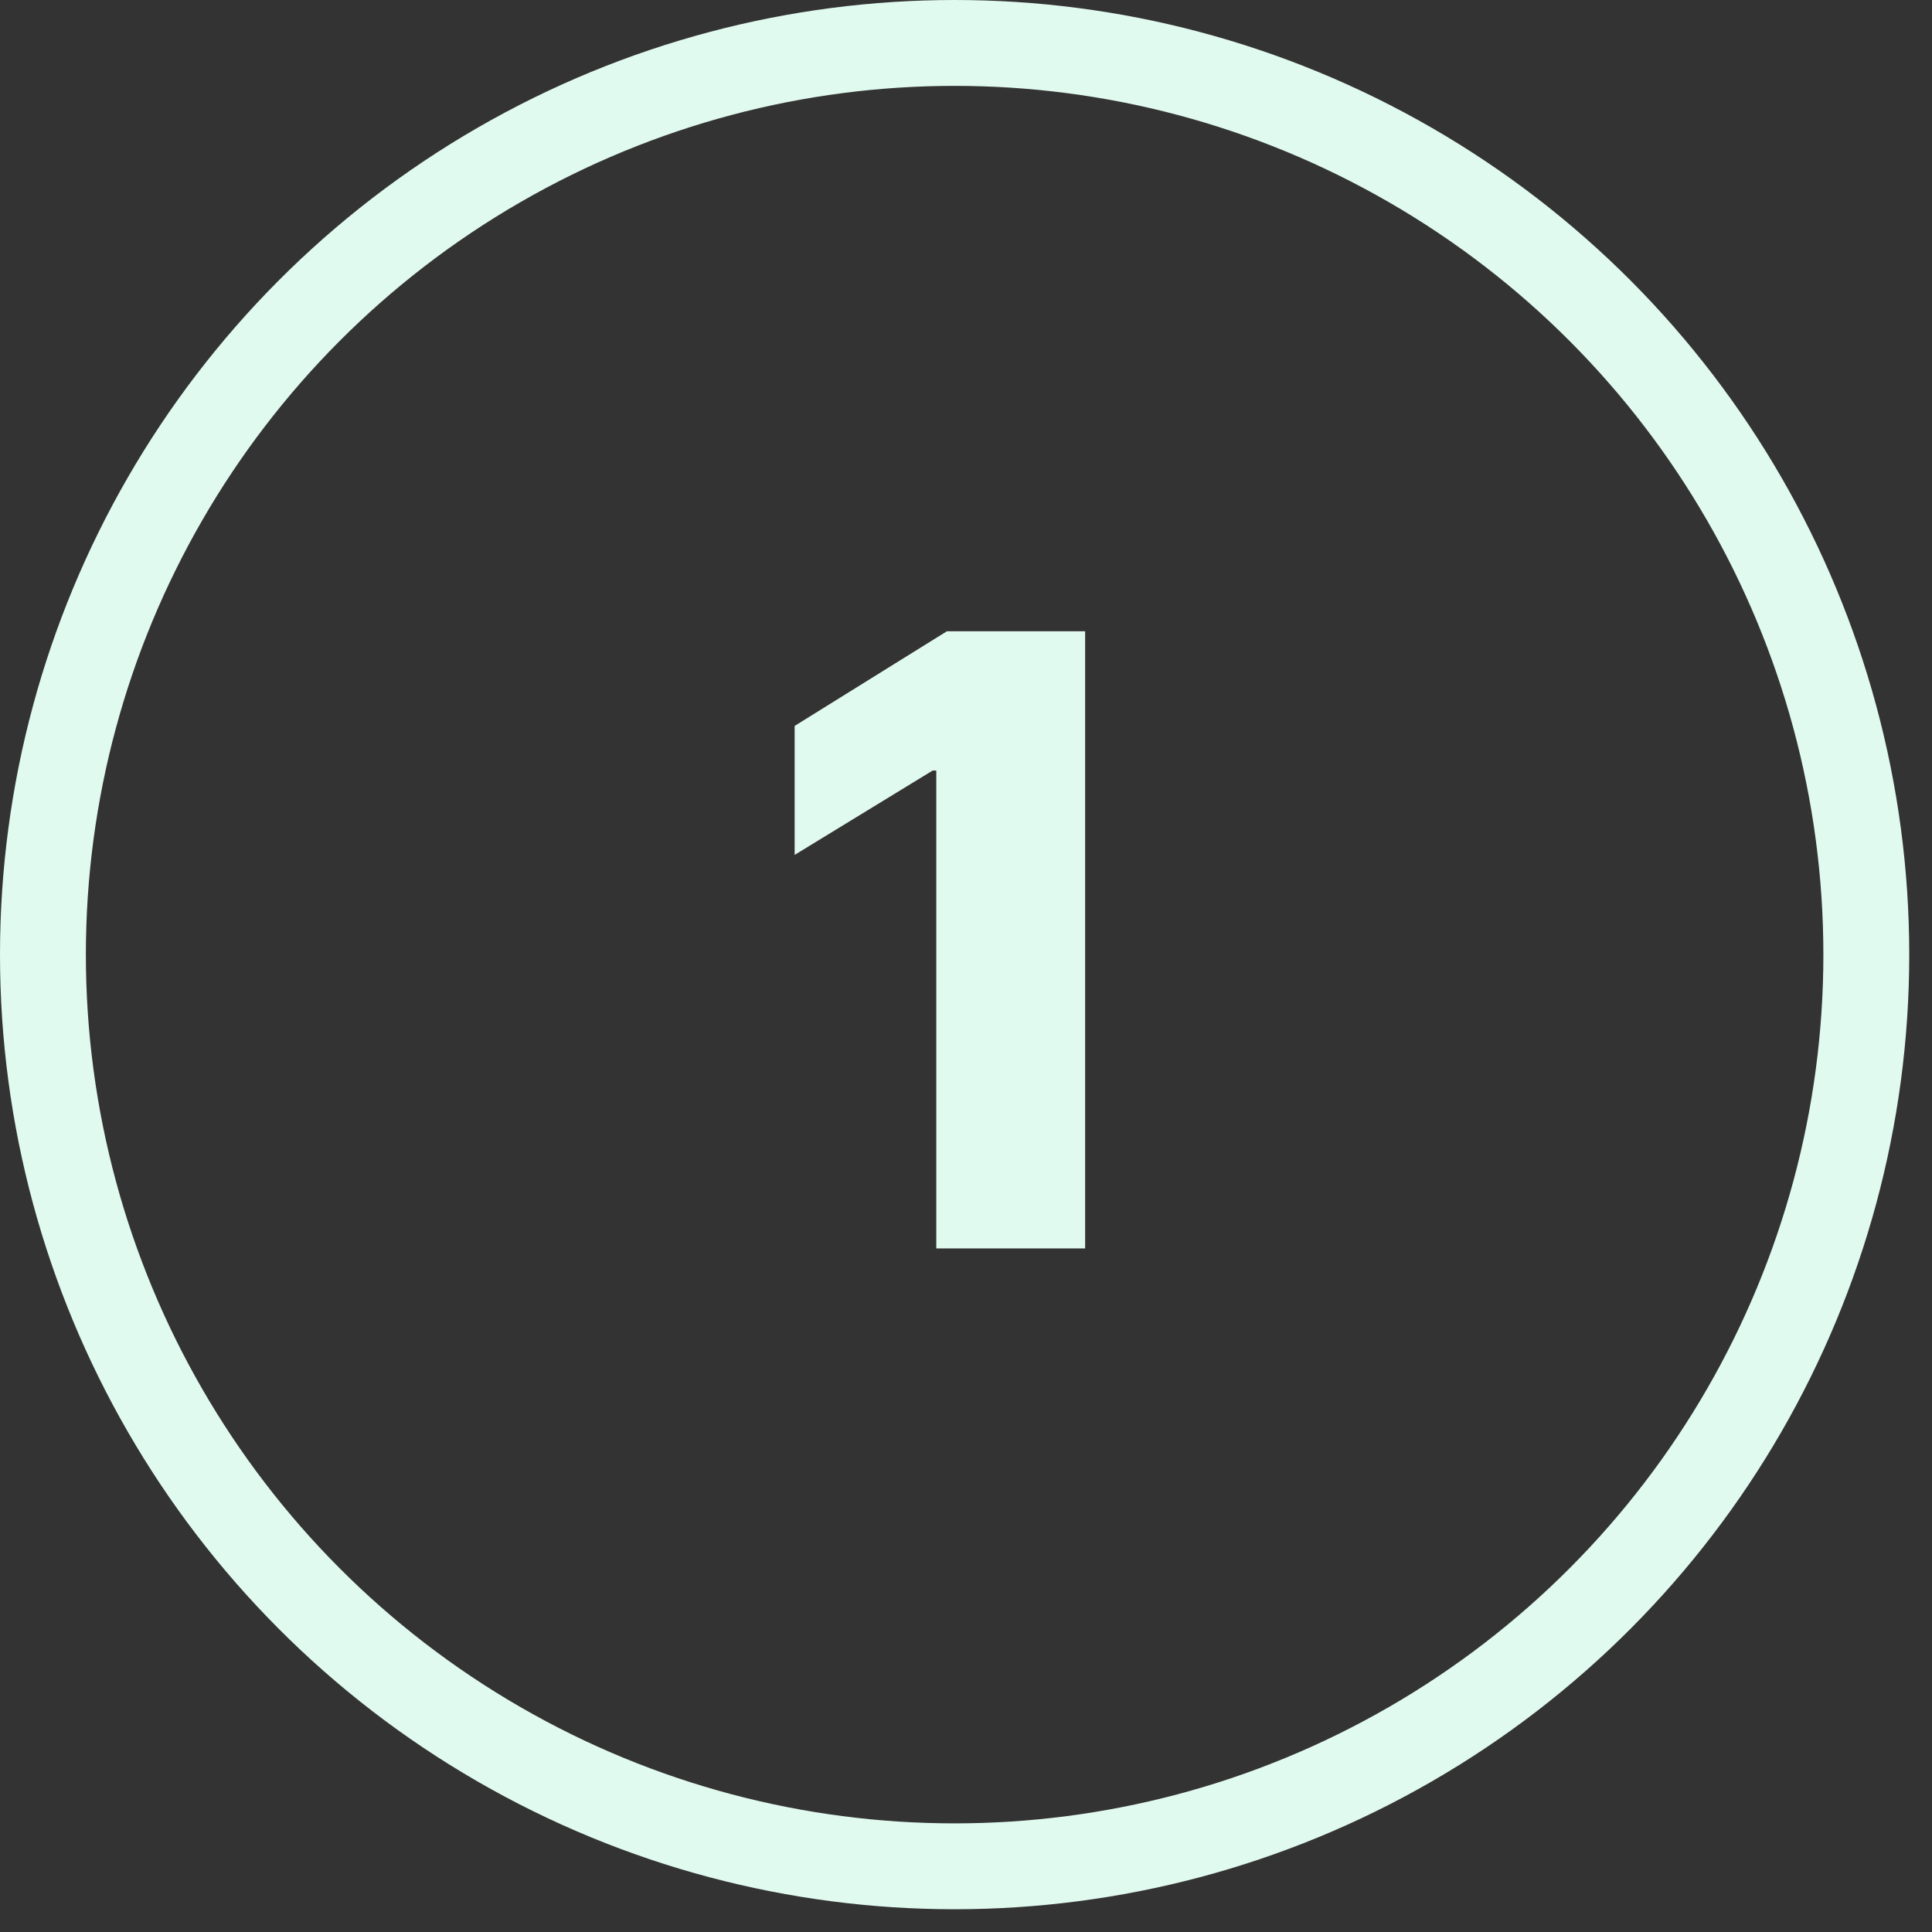
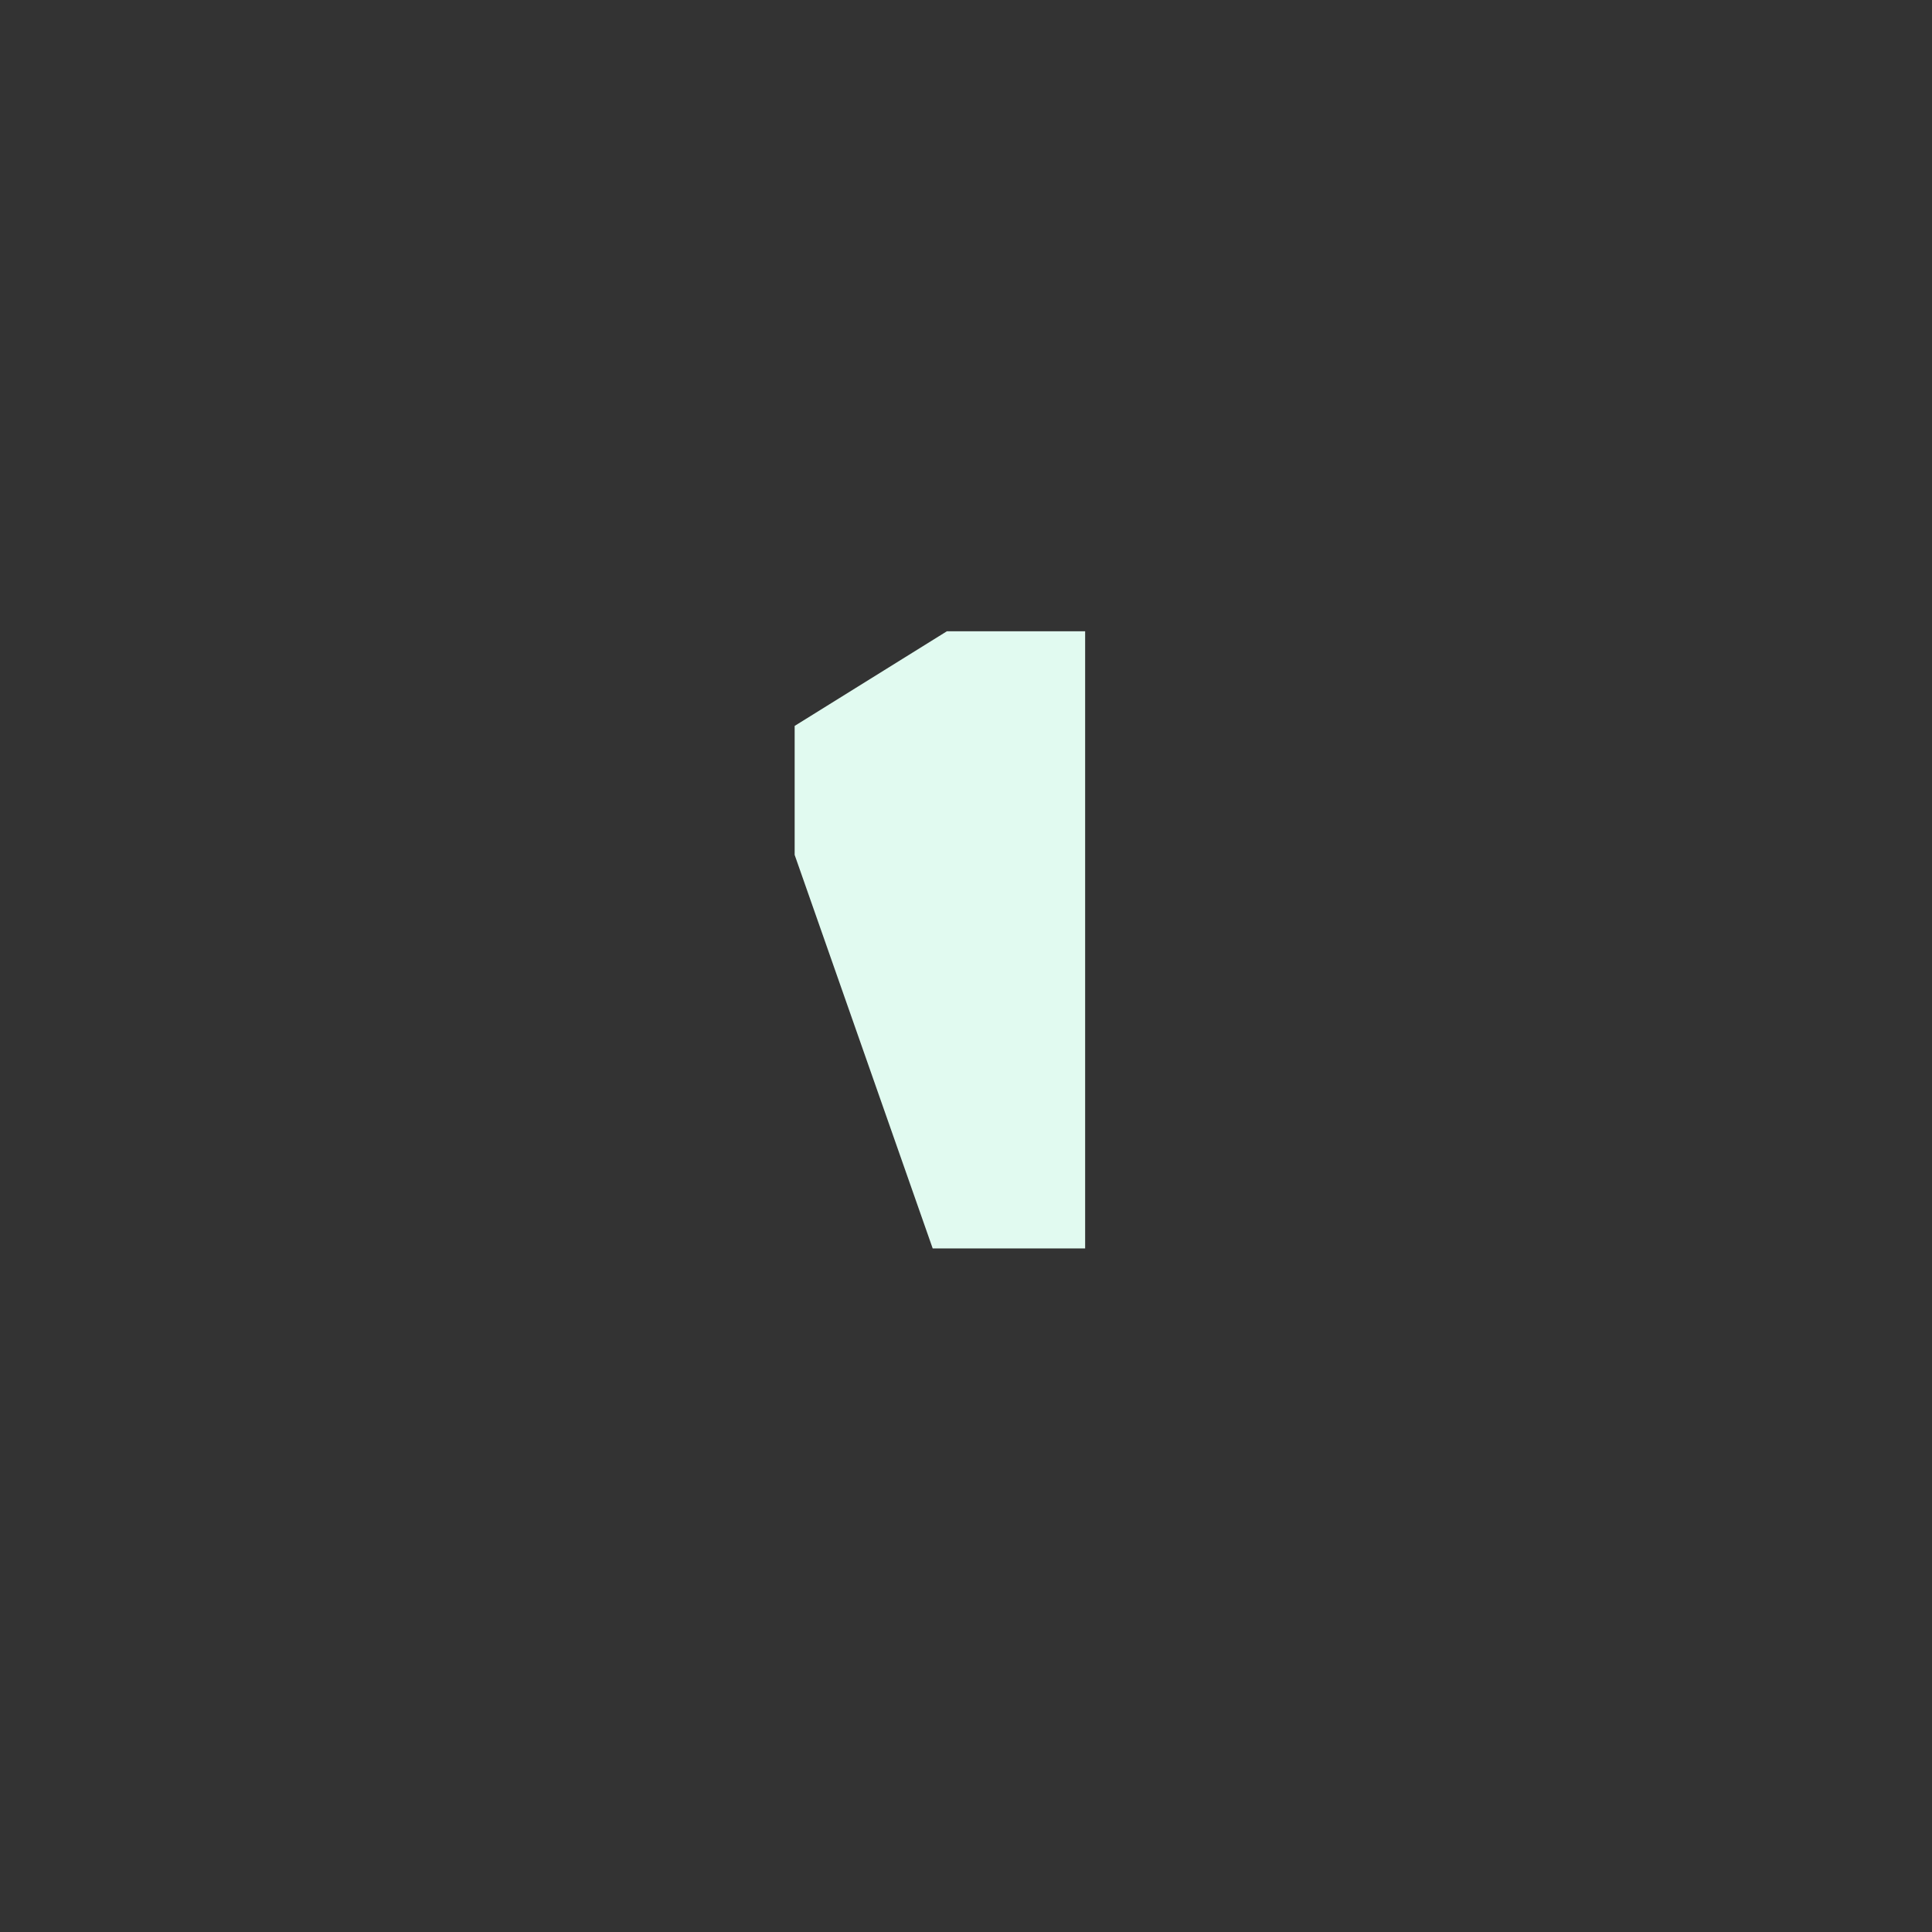
<svg xmlns="http://www.w3.org/2000/svg" width="44" height="44" viewBox="0 0 45 45" fill="none">
  <rect x="0" y="0" width="45" height="45" fill="#333333" stroke="none" />
-   <circle cx="22.235" cy="22.235" r="21.235" stroke="#E1FAF0" stroke-width="2" />
-   <path d="M25.275 14.704V29.078H21.808V17.947H21.724L18.509 19.912V16.908L22.054 14.704H25.275Z" fill="#E1FAF0" />
+   <path d="M25.275 14.704V29.078H21.808H21.724L18.509 19.912V16.908L22.054 14.704H25.275Z" fill="#E1FAF0" />
</svg>